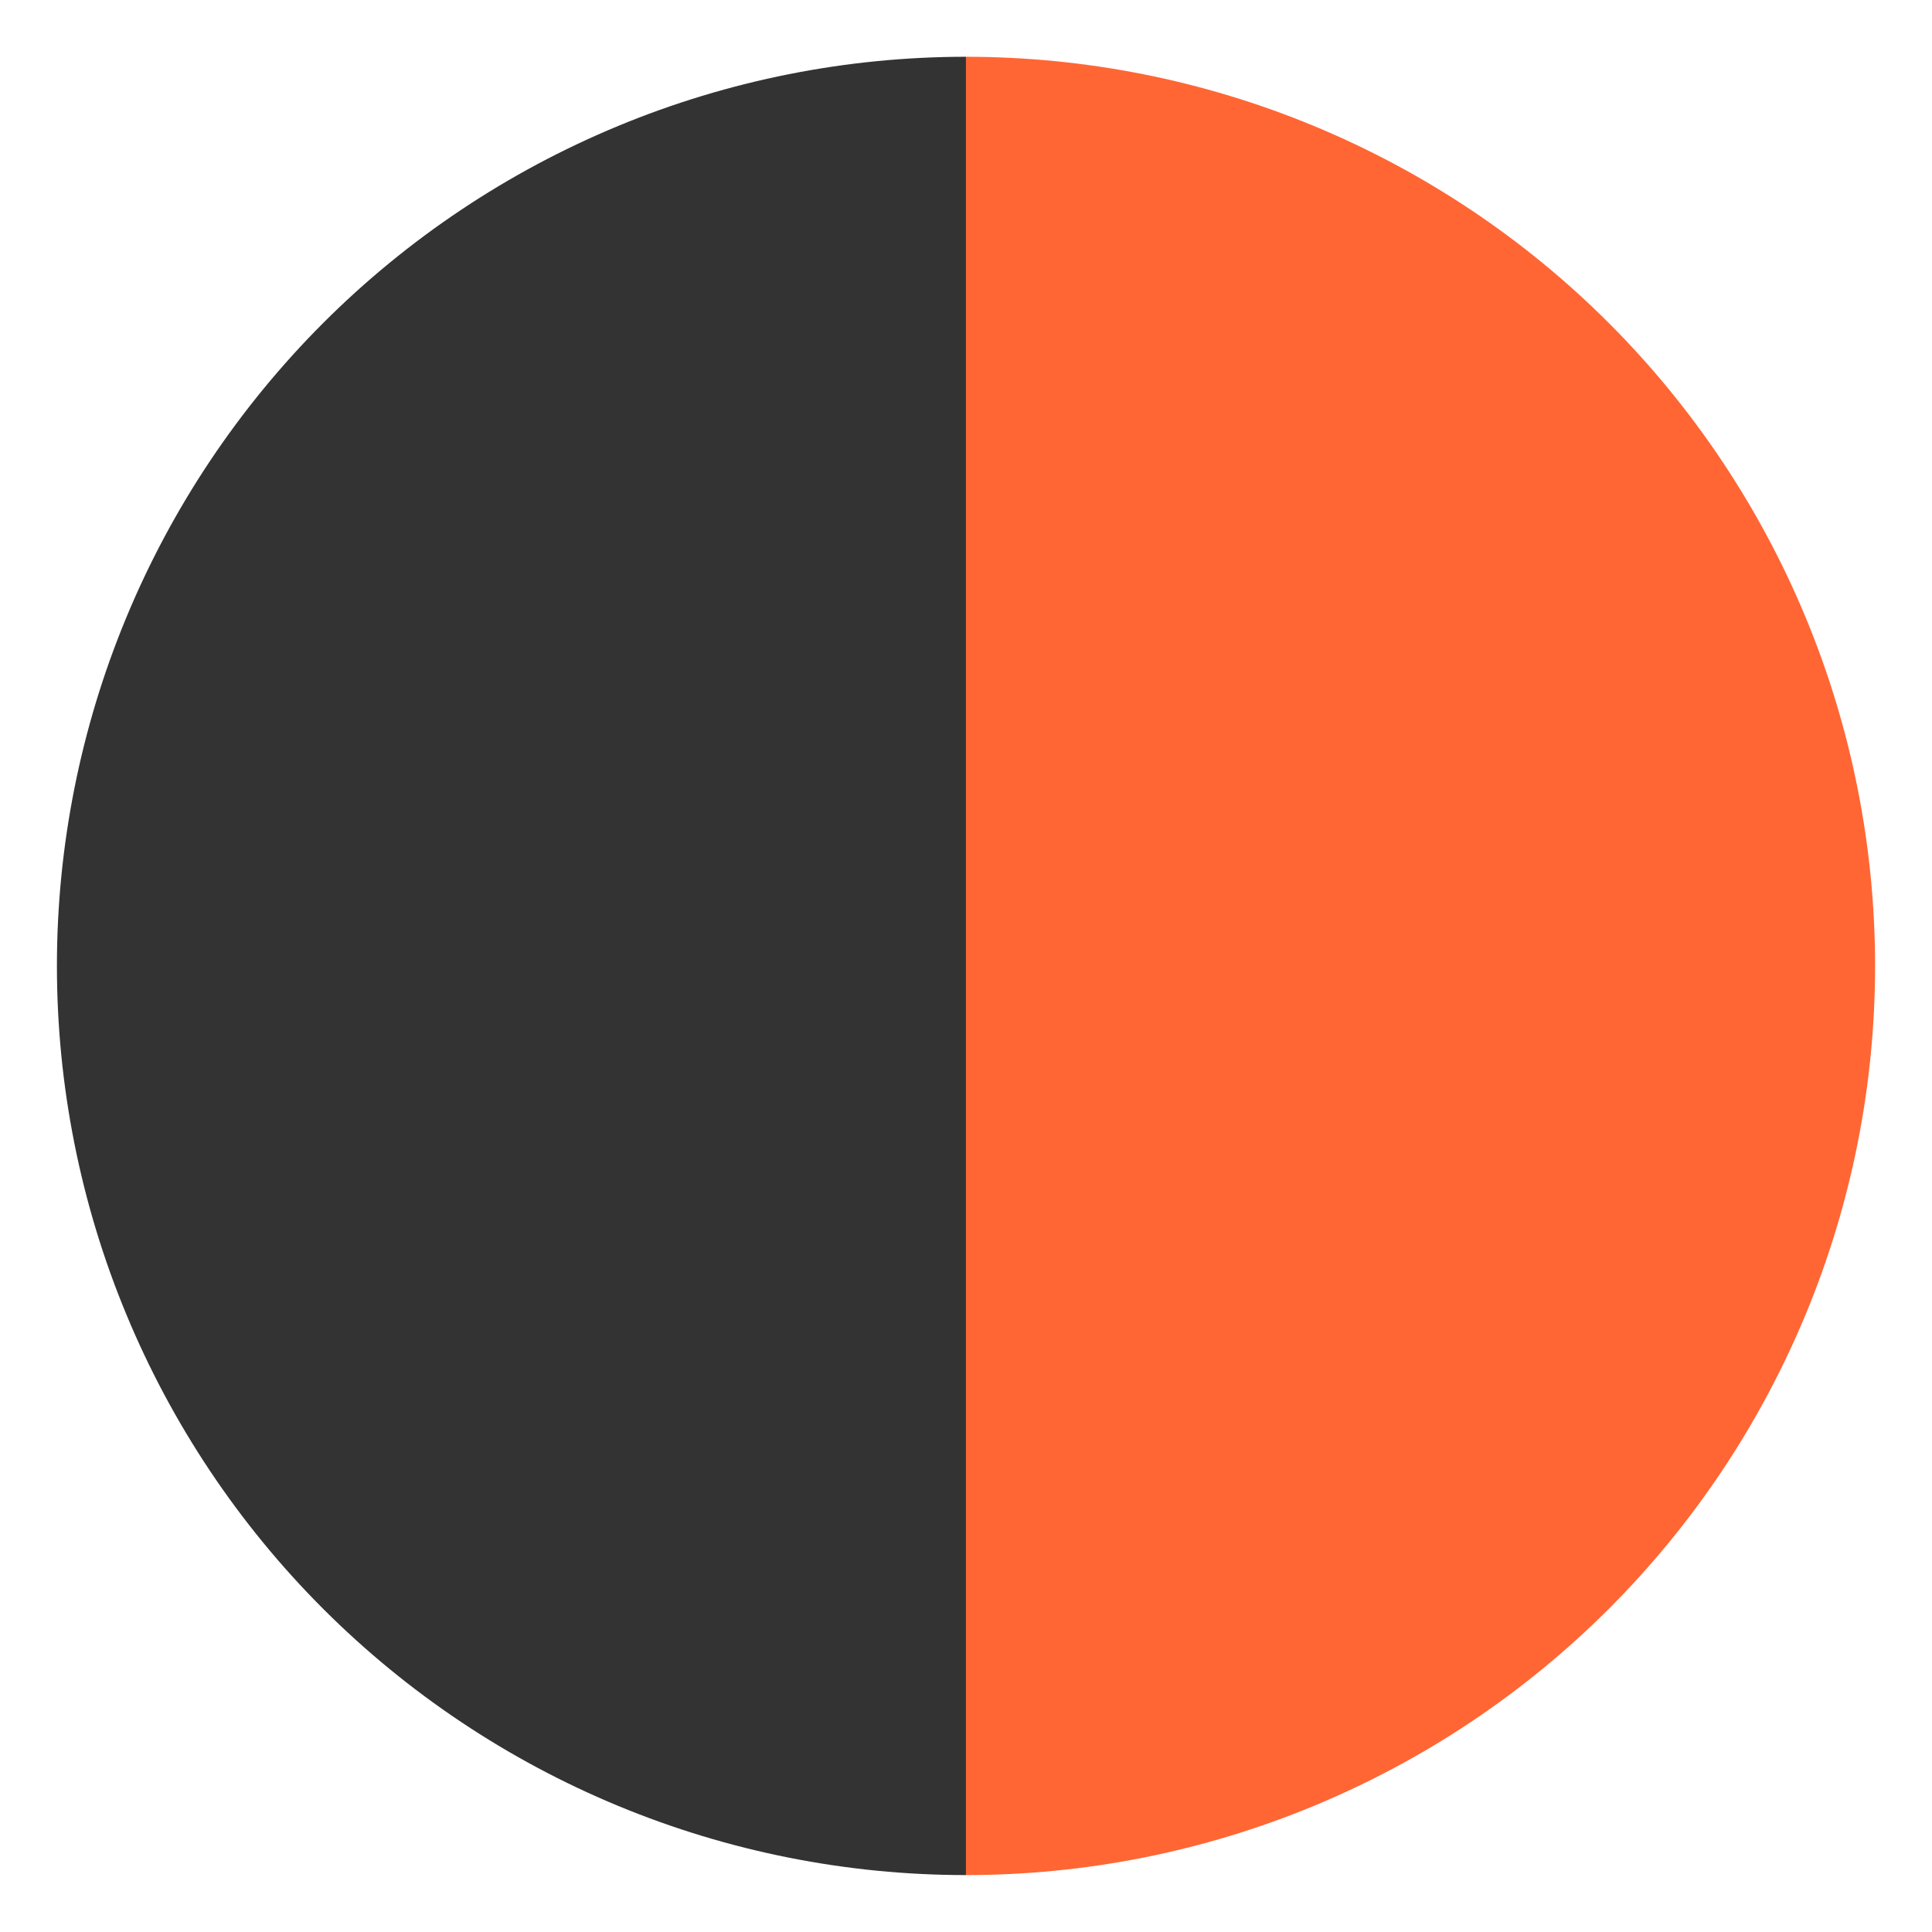
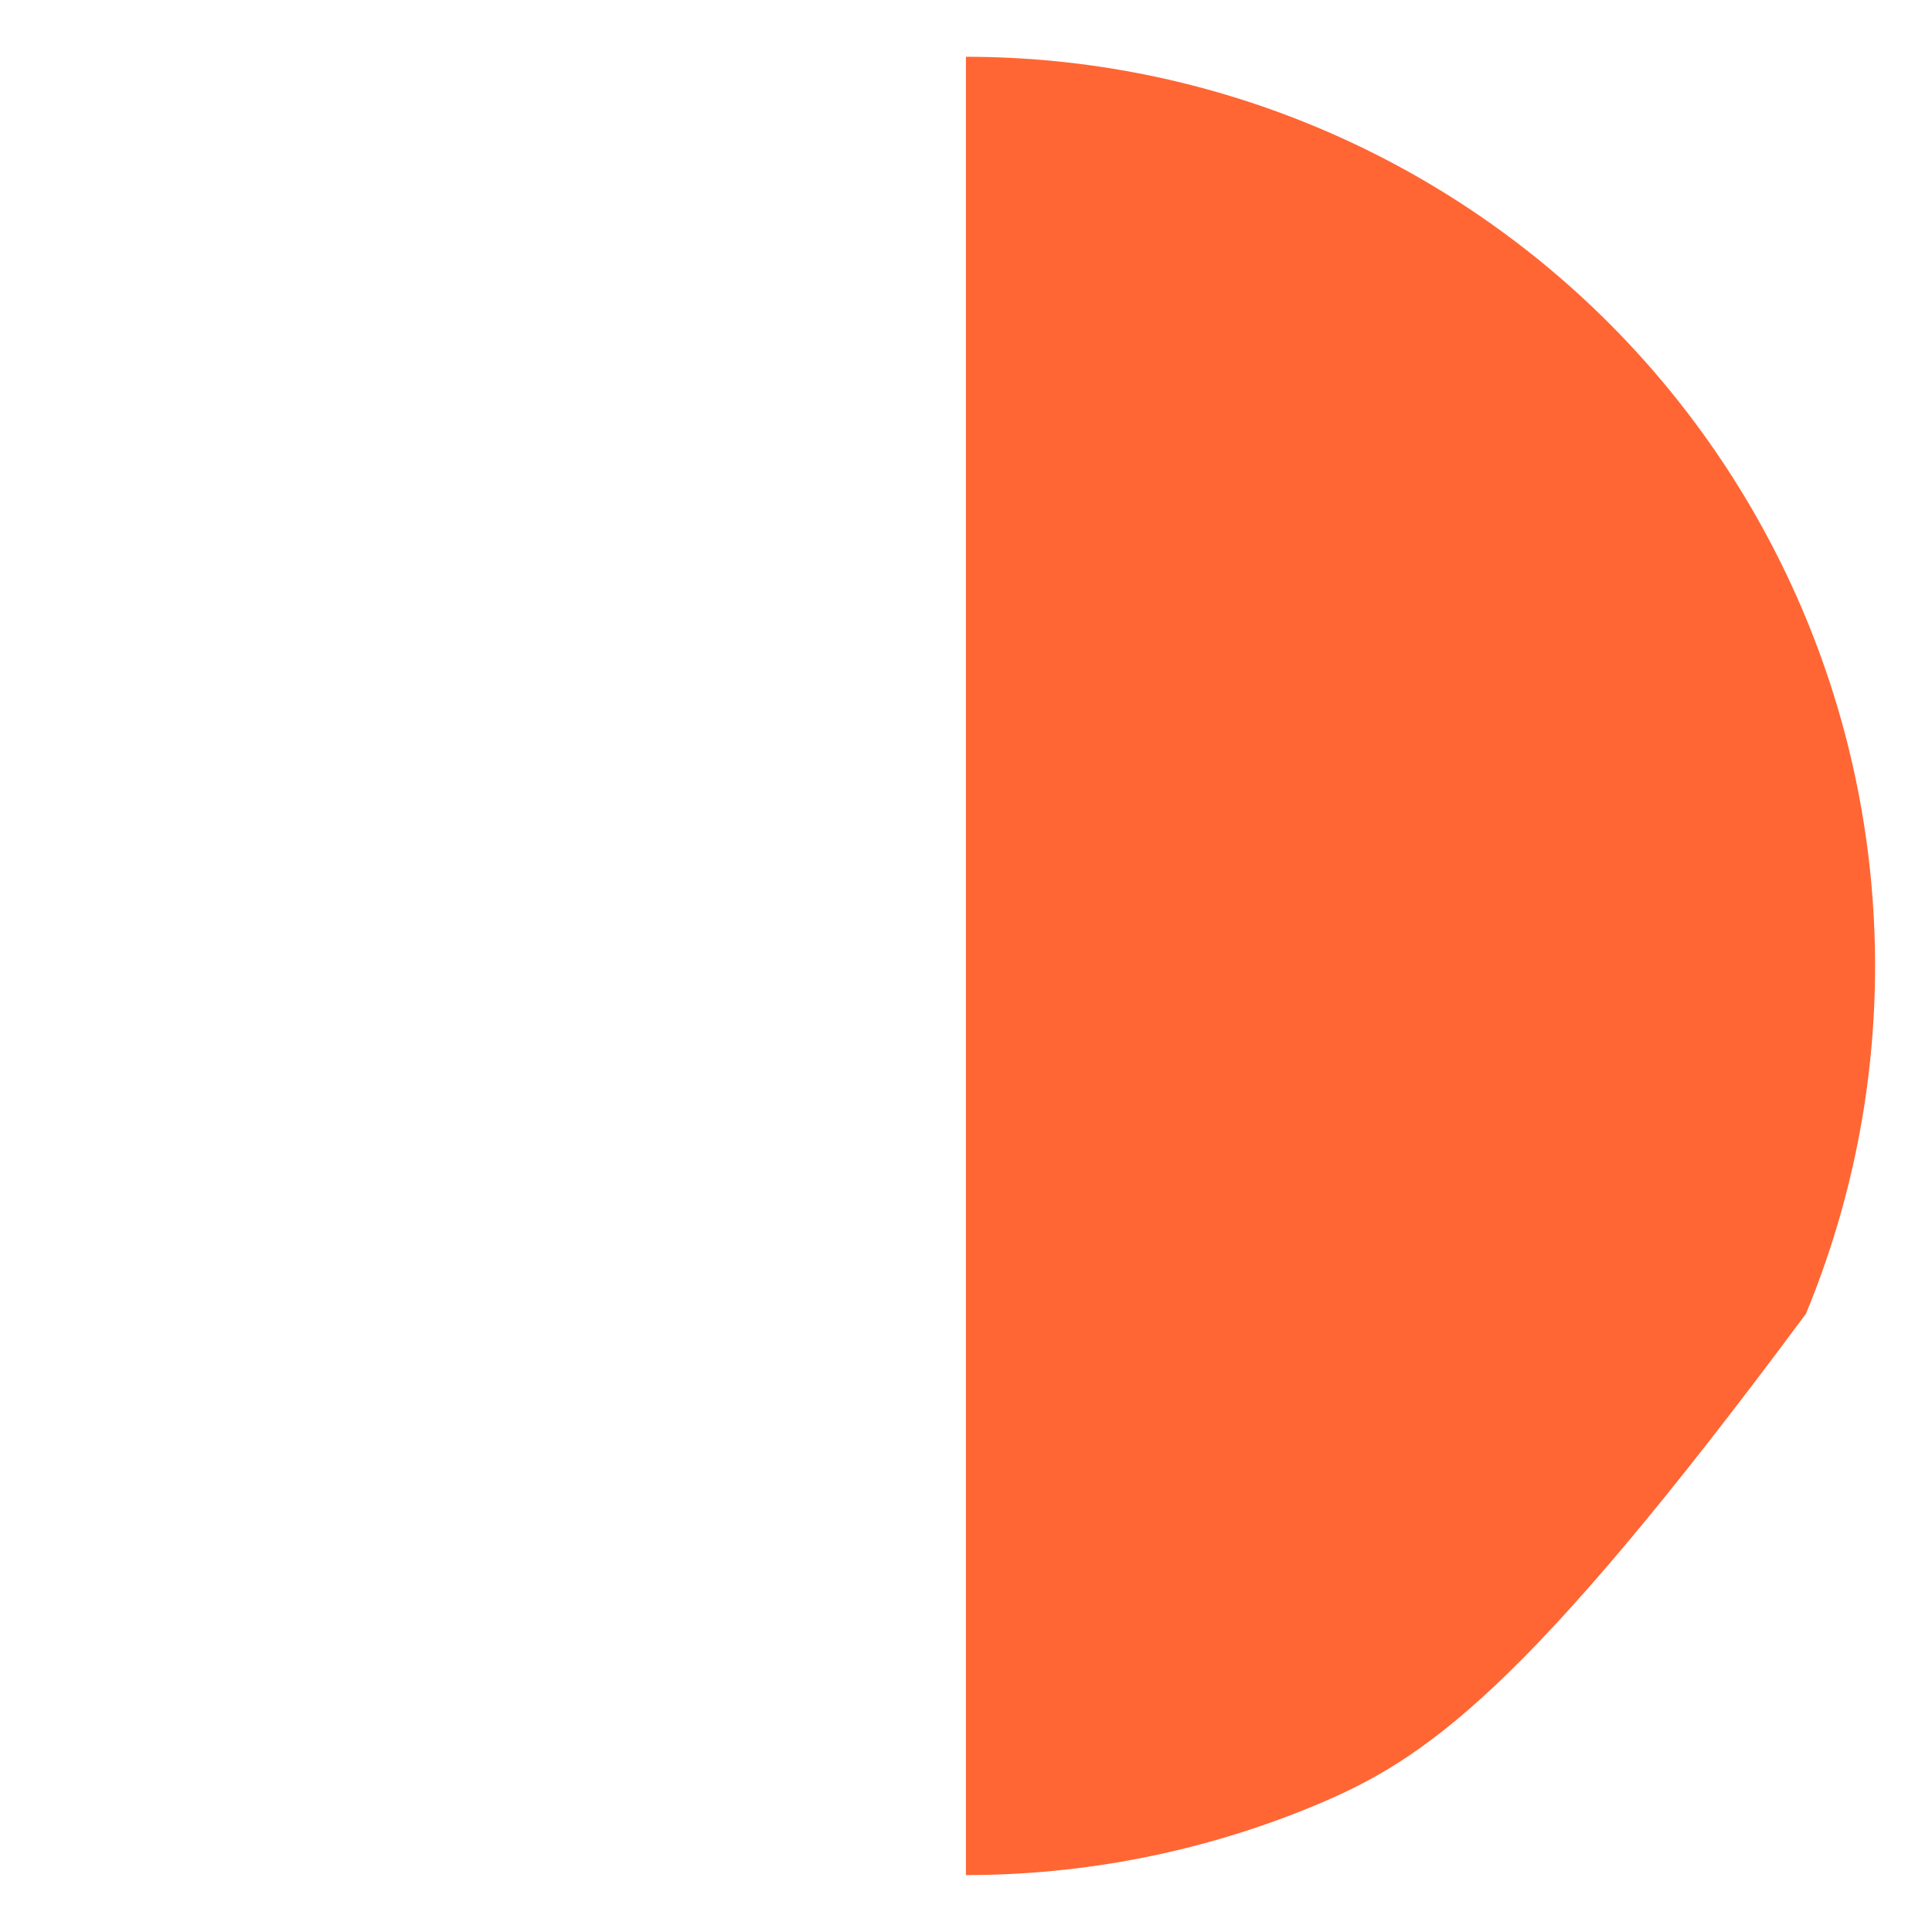
<svg xmlns="http://www.w3.org/2000/svg" width="26" height="26" viewBox="0 0 26 26" fill="none">
-   <path d="M13.001 0.764C11.394 0.764 9.803 1.08 8.319 1.695C6.834 2.31 5.485 3.211 4.349 4.347C3.213 5.484 2.312 6.832 1.697 8.317C1.082 9.801 0.766 11.392 0.766 12.999C0.766 14.606 1.082 16.197 1.697 17.681C2.312 19.166 3.213 20.515 4.349 21.651C5.485 22.787 6.834 23.688 8.319 24.303C9.803 24.918 11.394 25.234 13.001 25.234L13.001 12.999L13.001 0.764Z" fill="#333333" />
-   <path d="M12.999 0.764C14.606 0.764 16.197 1.08 17.681 1.695C19.166 2.31 20.515 3.211 21.651 4.347C22.787 5.484 23.688 6.832 24.303 8.317C24.918 9.801 25.234 11.392 25.234 12.999C25.234 14.606 24.918 16.197 24.303 17.681C23.688 19.166 22.787 20.515 21.651 21.651C20.515 22.787 19.166 23.688 17.681 24.303C16.197 24.918 14.606 25.234 12.999 25.234L12.999 12.999L12.999 0.764Z" fill="#FF6634" />
+   <path d="M12.999 0.764C14.606 0.764 16.197 1.08 17.681 1.695C19.166 2.31 20.515 3.211 21.651 4.347C22.787 5.484 23.688 6.832 24.303 8.317C24.918 9.801 25.234 11.392 25.234 12.999C25.234 14.606 24.918 16.197 24.303 17.681C20.515 22.787 19.166 23.688 17.681 24.303C16.197 24.918 14.606 25.234 12.999 25.234L12.999 12.999L12.999 0.764Z" fill="#FF6634" />
</svg>